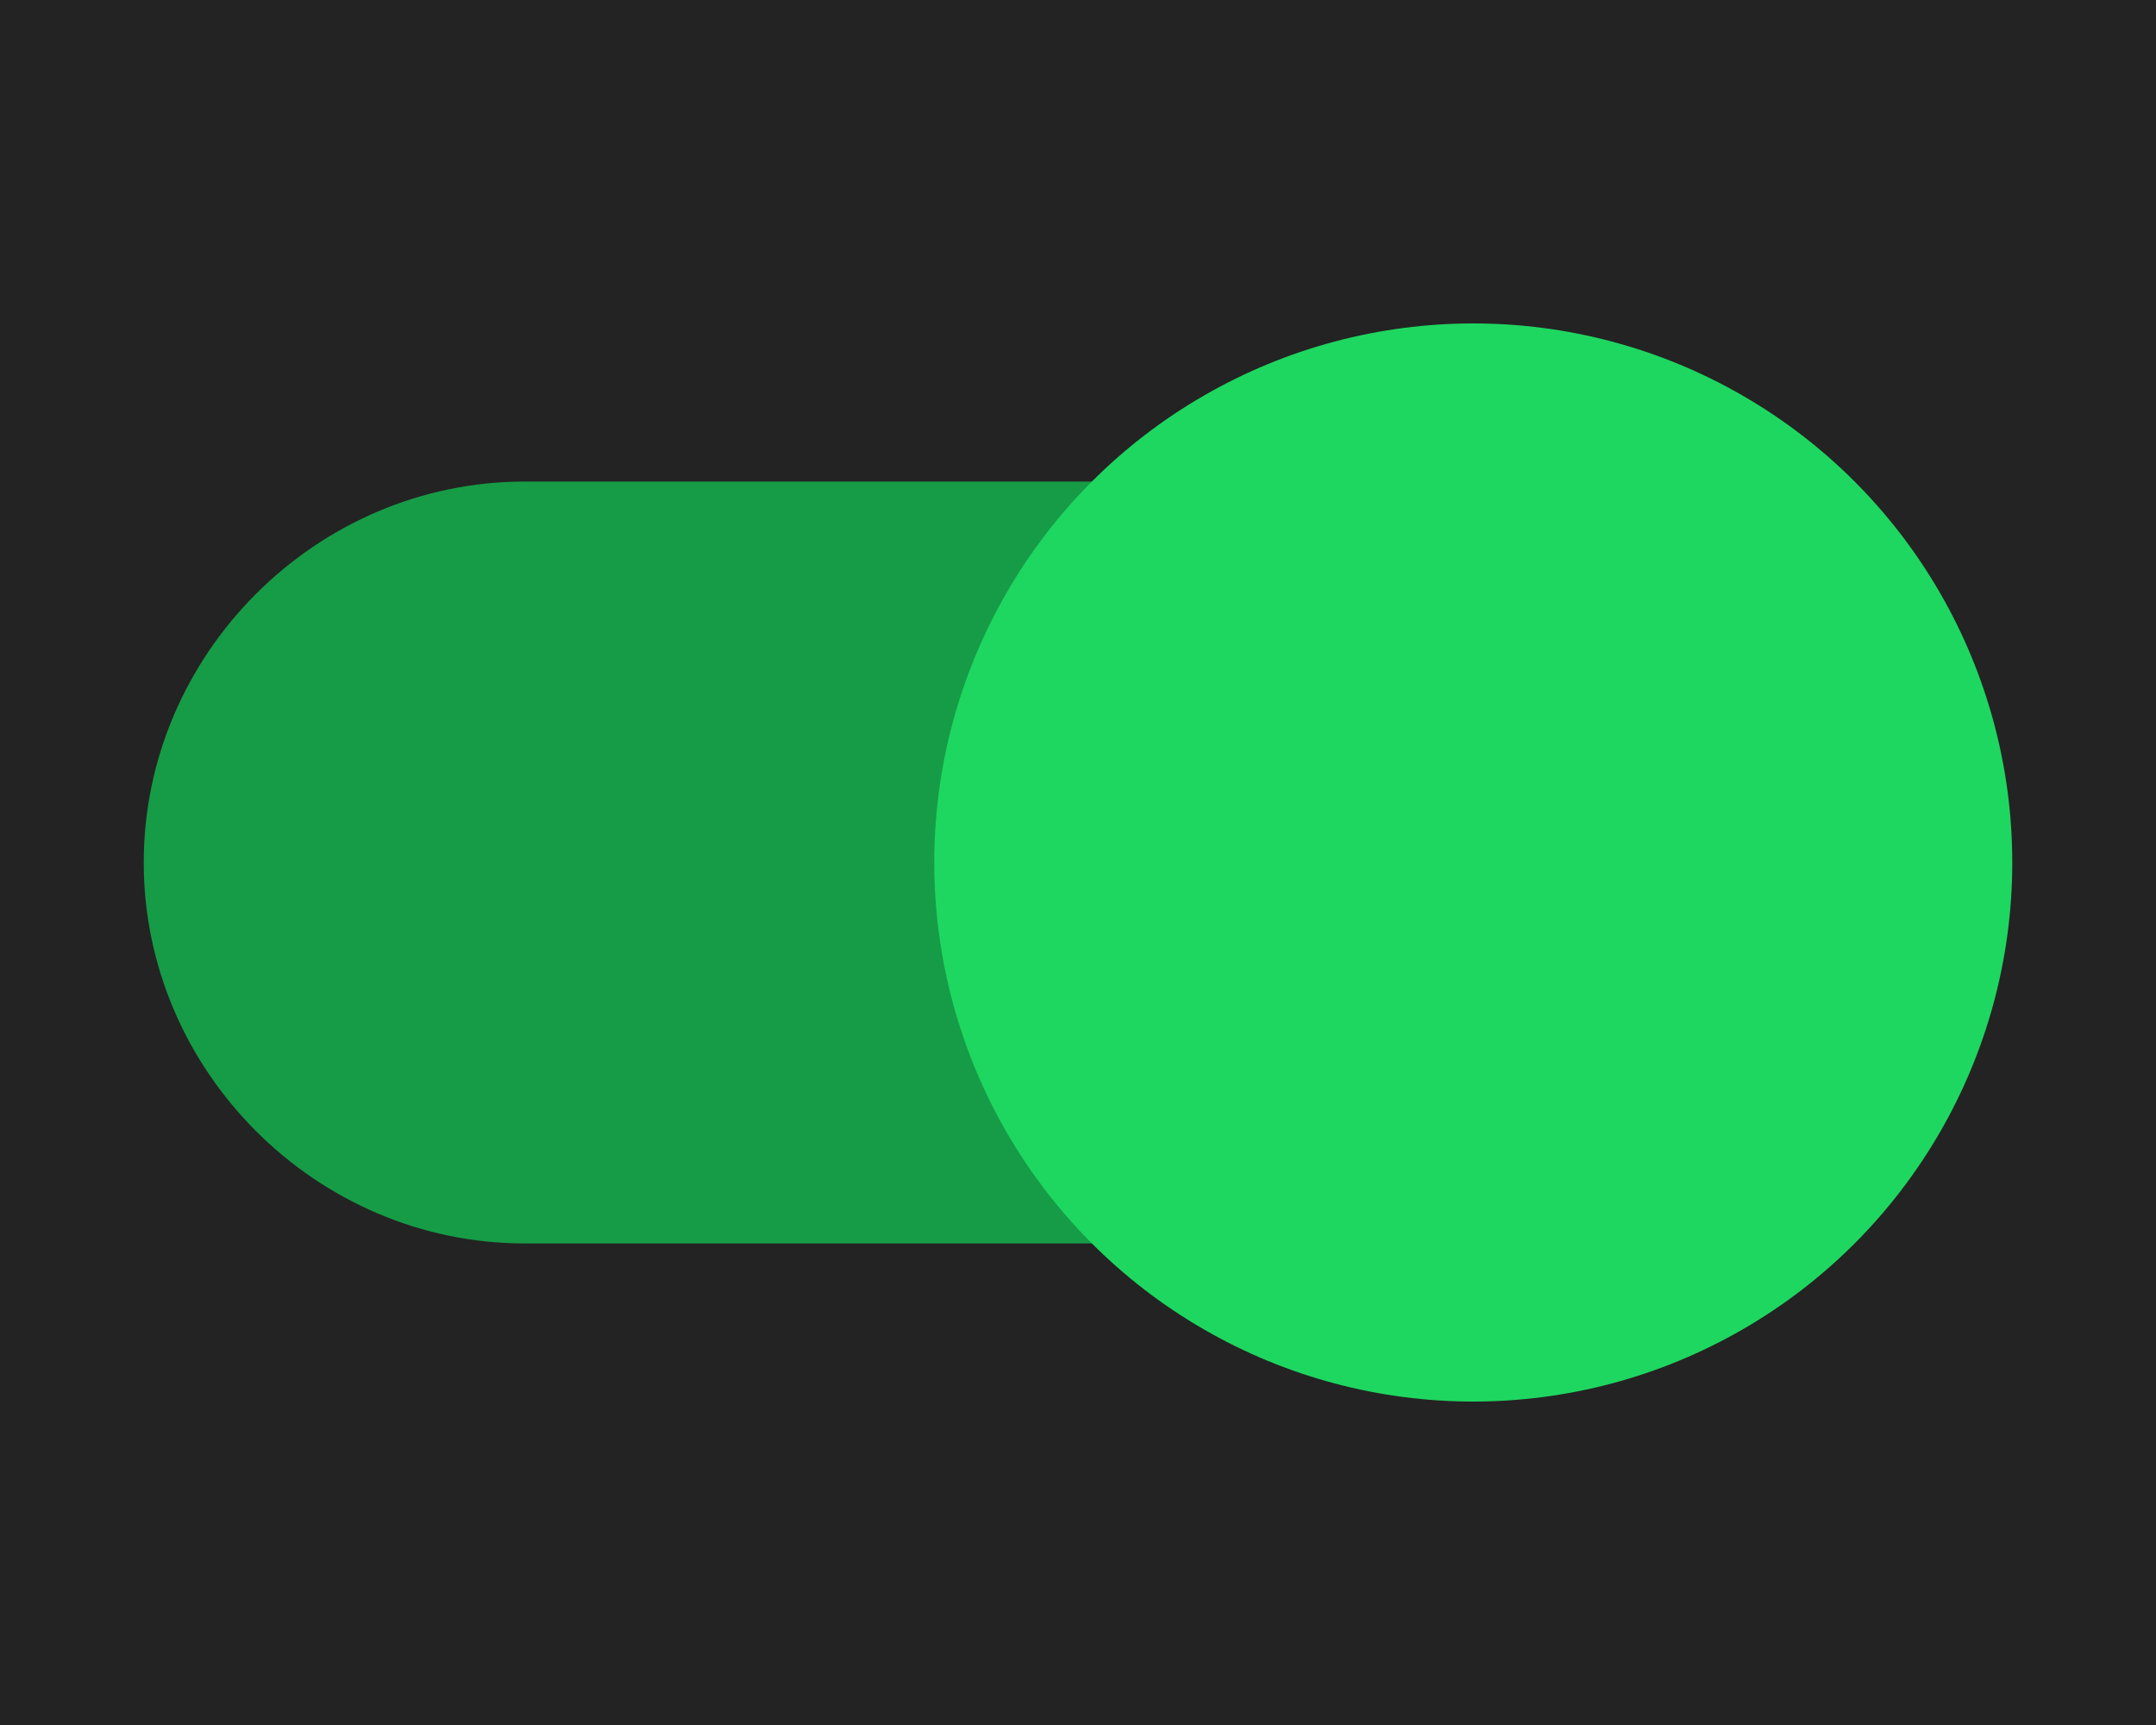
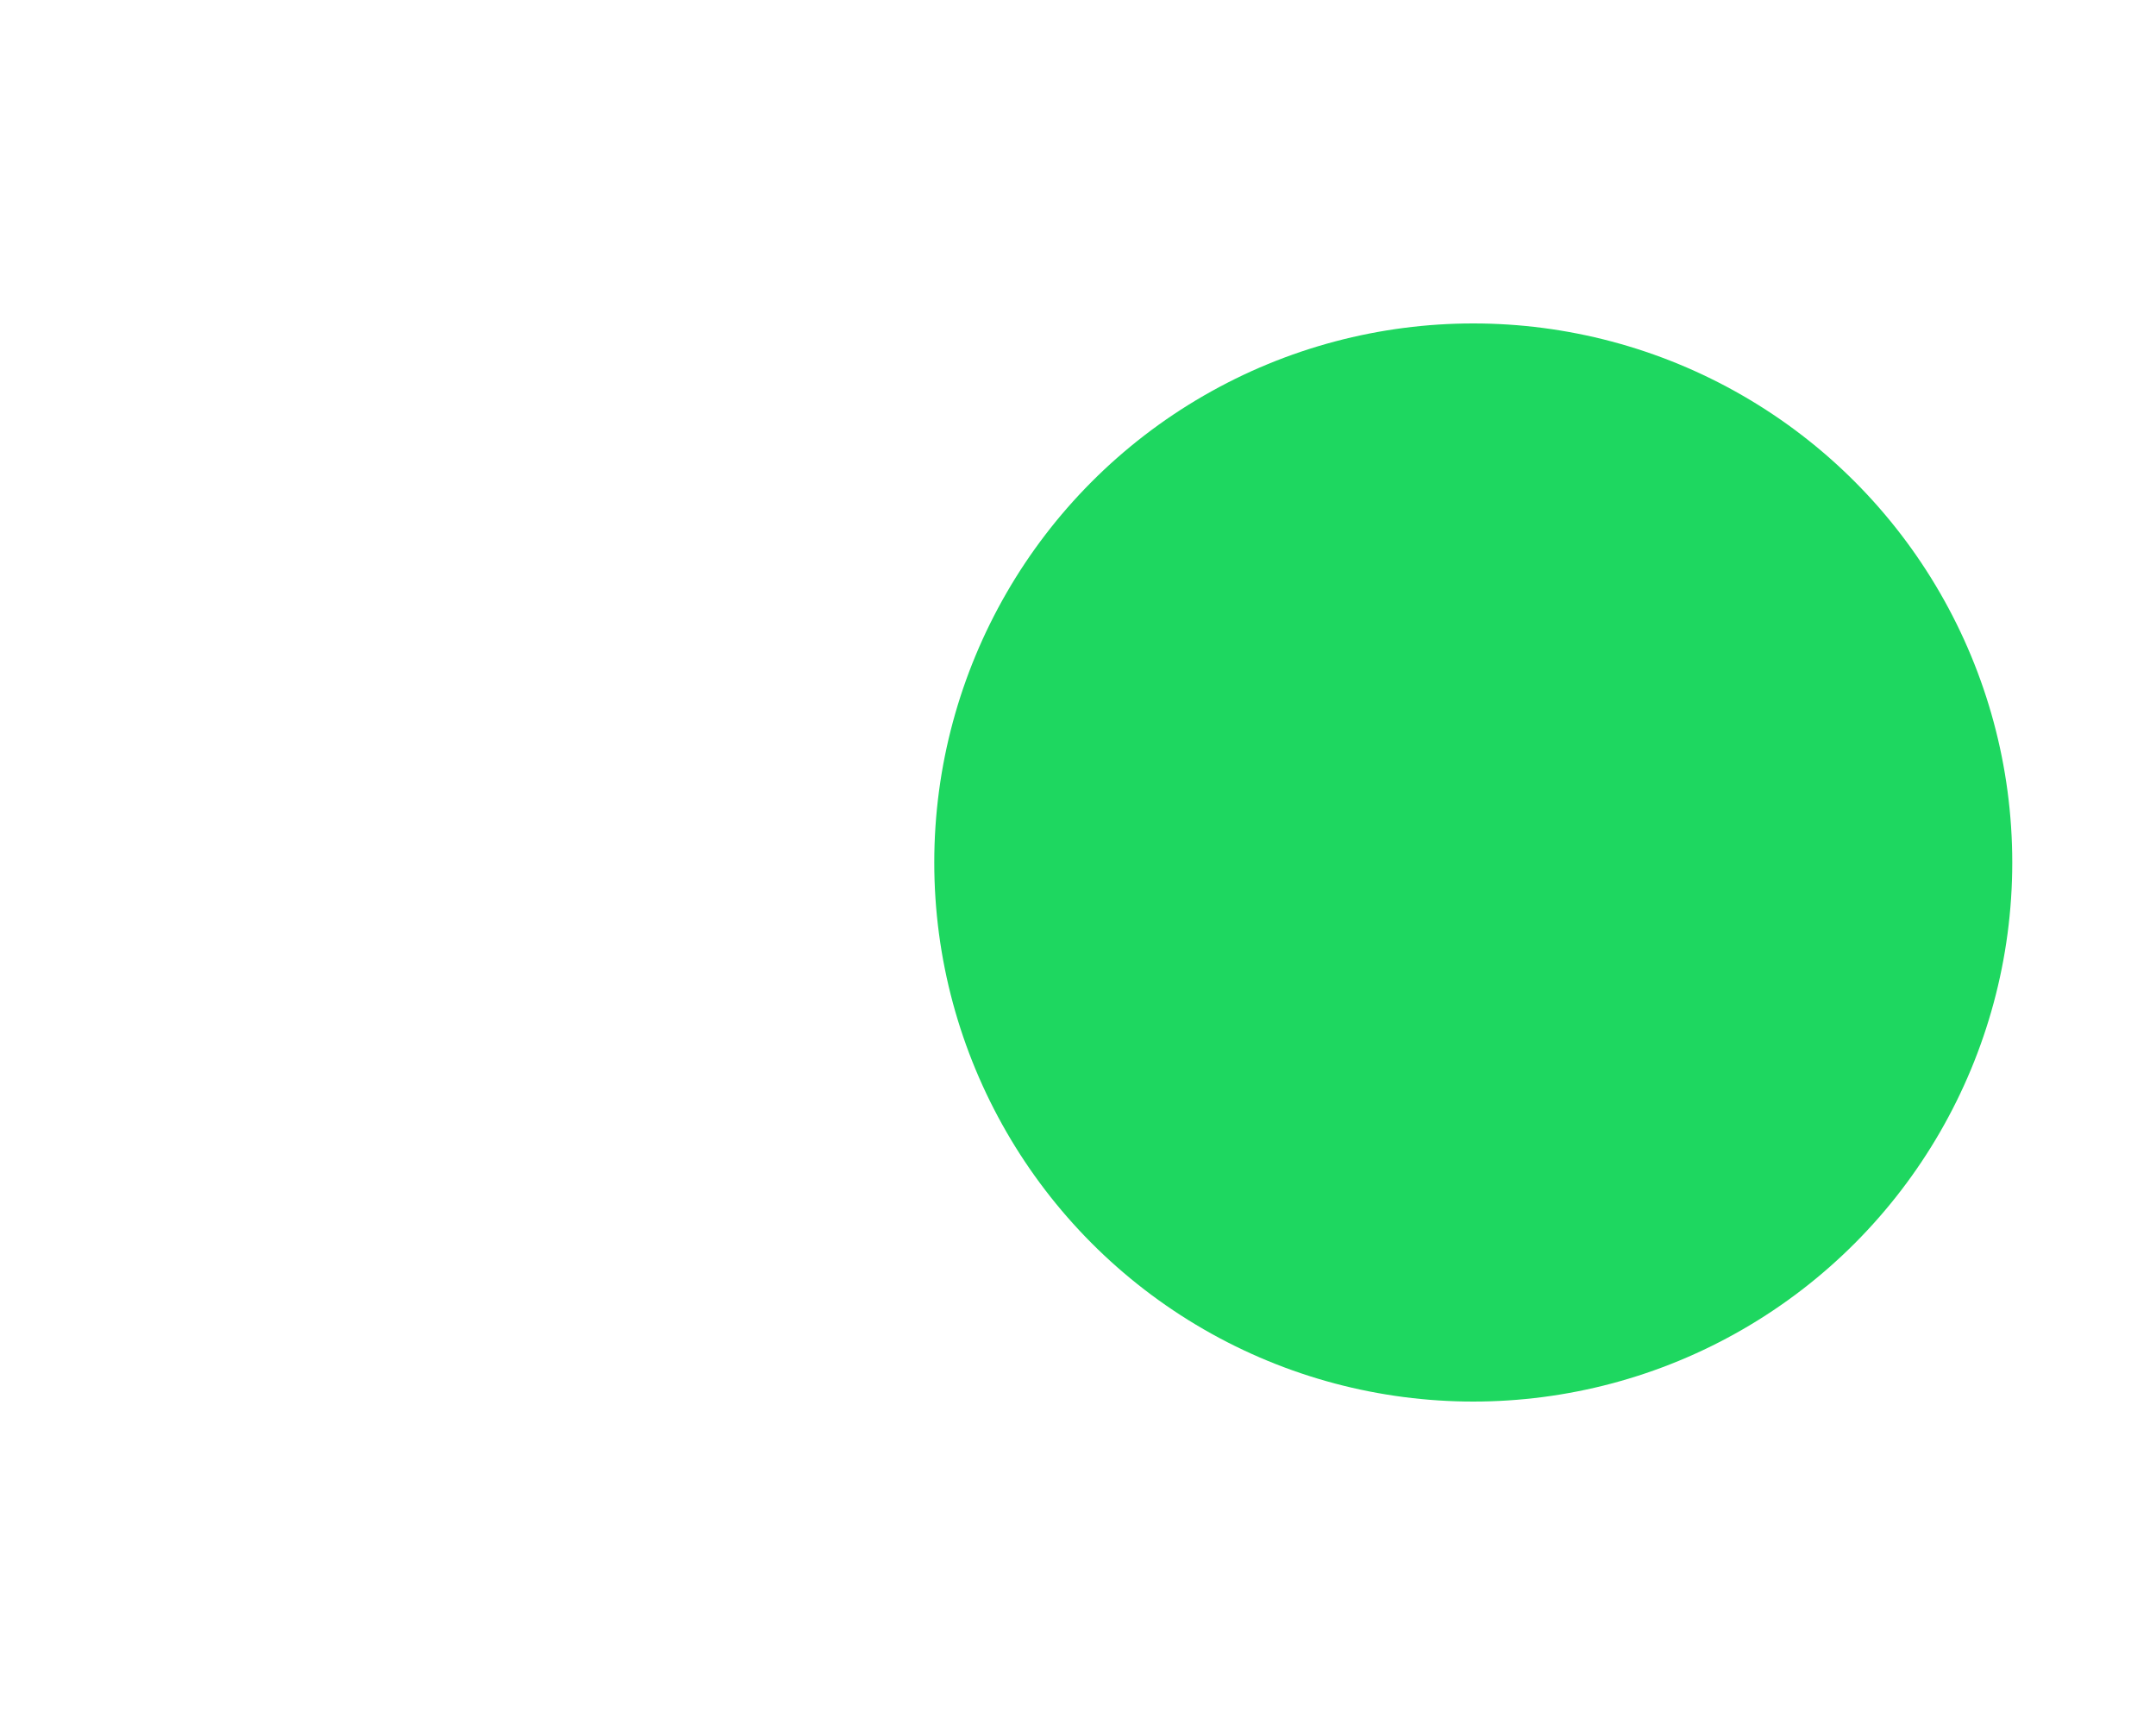
<svg xmlns="http://www.w3.org/2000/svg" xml:space="preserve" style="enable-background:new 0 0 30 24;" viewBox="0 0 30 24" y="0px" x="0px" id="Layer_1" version="1.0">
  <style type="text/css">
	.st0{fill:#232323;}
	.st1{fill:#169C46;}
	.st2{fill:#1ED760;}
</style>
-   <rect height="24" width="30" class="st0" />
  <g>
-     <path d="M7.3,6.7h15.1c2.9,0,5.3,2.4,5.3,5.3l0,0c0,2.9-2.4,5.3-5.3,5.3H7.3C4.4,17.3,2,14.9,2,12l0,0   C2,9.1,4.4,6.7,7.3,6.7z" class="st1" />
    <g>
      <circle r="7.5" cy="12" cx="20.5" class="st2" />
    </g>
  </g>
</svg>